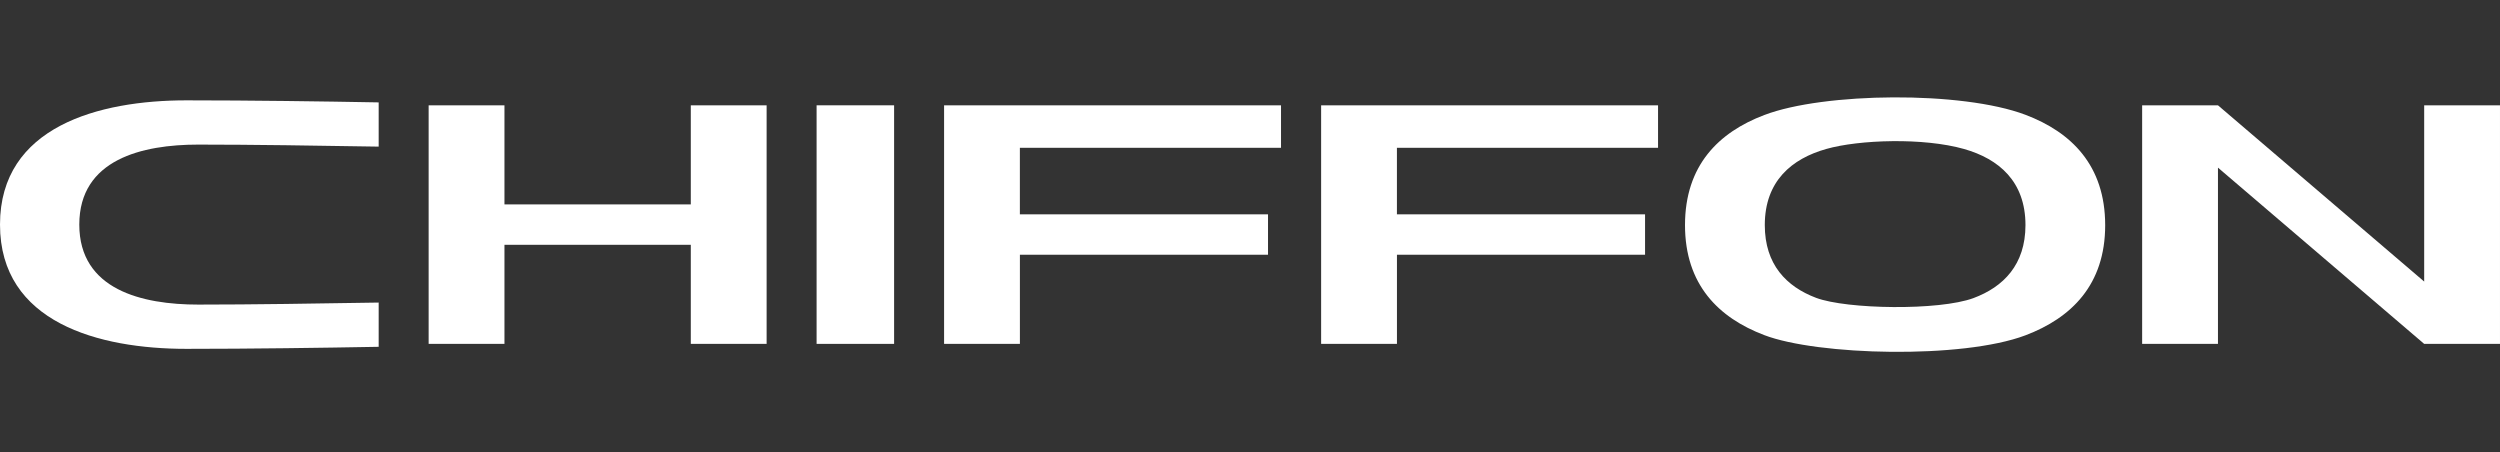
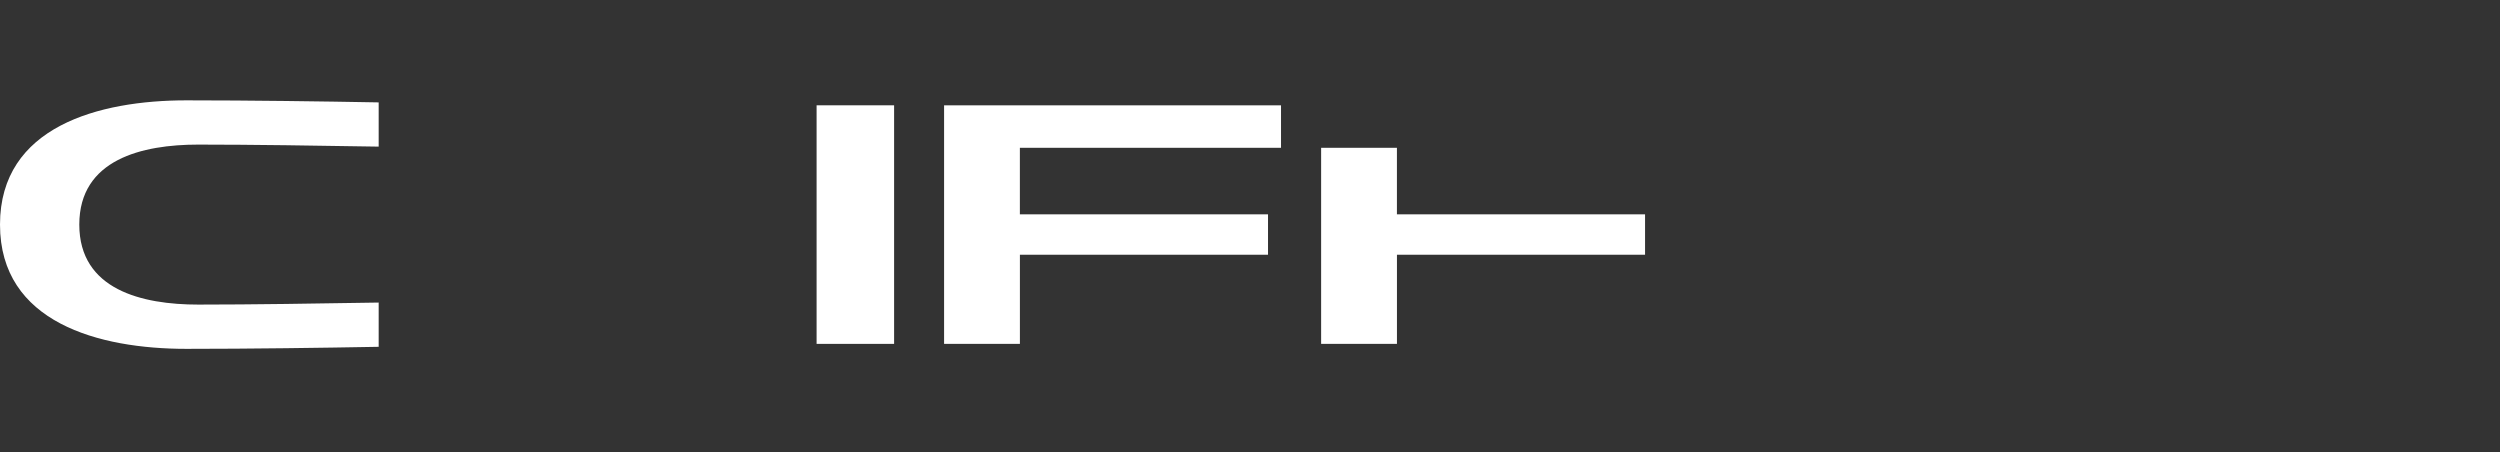
<svg xmlns="http://www.w3.org/2000/svg" width="333.811" height="60.361" viewBox="0 0 333.811 60.361">
  <rect x="0" y="0" width="333.811" height="60.361" fill="#333333" stroke="none" />
  <g id="グループ_17555" data-name="グループ 17555" transform="translate(-883 -2849)">
    <g id="グループ_17029" data-name="グループ 17029" transform="translate(883 2862)">
      <path id="パス_456" data-name="パス 456" d="M66.741,73.043c-7.469,0-15.882-1.963-15.882-10.682S59.272,51.68,66.741,51.68c7.094,0,16.047.135,24.092.271V46.045c-7.457-.136-17.137-.274-25.68-.274-11.648,0-24.882,3.482-24.882,16.59S53.505,78.953,65.153,78.953c8.542,0,18.223-.136,25.68-.273V72.772c-8.045.133-17,.271-24.092.271" transform="translate(-40.271 -45.373)" fill="#fff" />
-       <path id="パス_457" data-name="パス 457" d="M113.445,46.213V59.44H88.564V46.213H78.44V78.068H88.564V64.842h24.881V78.068h10.124V46.213Z" transform="translate(-21.206 -45.151)" fill="#fff" />
      <rect id="長方形_505" data-name="長方形 505" width="10.349" height="31.855" transform="translate(109.035 1.061)" fill="#fff" />
-       <path id="パス_458" data-name="パス 458" d="M202.9,51.885V46.213H157.914V78.068h10.124l0-11.9h33.128v-5.4H168.034l0-8.88Z" transform="translate(18.489 -45.151)" fill="#fff" />
+       <path id="パス_458" data-name="パス 458" d="M202.9,51.885H157.914V78.068h10.124l0-11.9h33.128v-5.4H168.034l0-8.88Z" transform="translate(18.489 -45.151)" fill="#fff" />
      <path id="パス_459" data-name="パス 459" d="M169.328,51.885V46.213H124.339V78.068h10.124l0-11.9h33.129v-5.4H134.459l0-8.88Z" transform="translate(1.719 -45.151)" fill="#fff" />
-       <path id="パス_460" data-name="パス 460" d="M207.82,72.275c-3.965-1.5-6.851-4.45-6.851-9.715,0-5.87,3.587-8.865,8.235-10.172,4.351-1.231,12.942-1.534,18.385.015,4.608,1.315,8.186,4.308,8.186,10.157,0,5.3-2.955,8.262-6.946,9.748-4.588,1.7-16.924,1.5-21.009-.033M200.9,47.863c-6.1,2.314-10.585,6.736-10.585,14.7,0,7.943,4.477,12.366,10.573,14.684,7.13,2.731,26.449,3.219,34.882.032,6.115-2.314,10.654-6.734,10.649-14.716S241.89,50.146,235.77,47.832c-8.486-3.212-26.926-3-34.866.031" transform="translate(34.674 -45.505)" fill="#fff" />
-       <path id="パス_461" data-name="パス 461" d="M268.683,46.213V69.746L241.148,46.213H231.024V78.068h10.124V54.535l27.534,23.533h10.124V46.213Z" transform="translate(55.004 -45.151)" fill="#fff" />
    </g>
    <rect id="長方形_8721" data-name="長方形 8721" width="333.078" height="60.361" transform="translate(883.365 2849)" fill="none" />
  </g>
</svg>